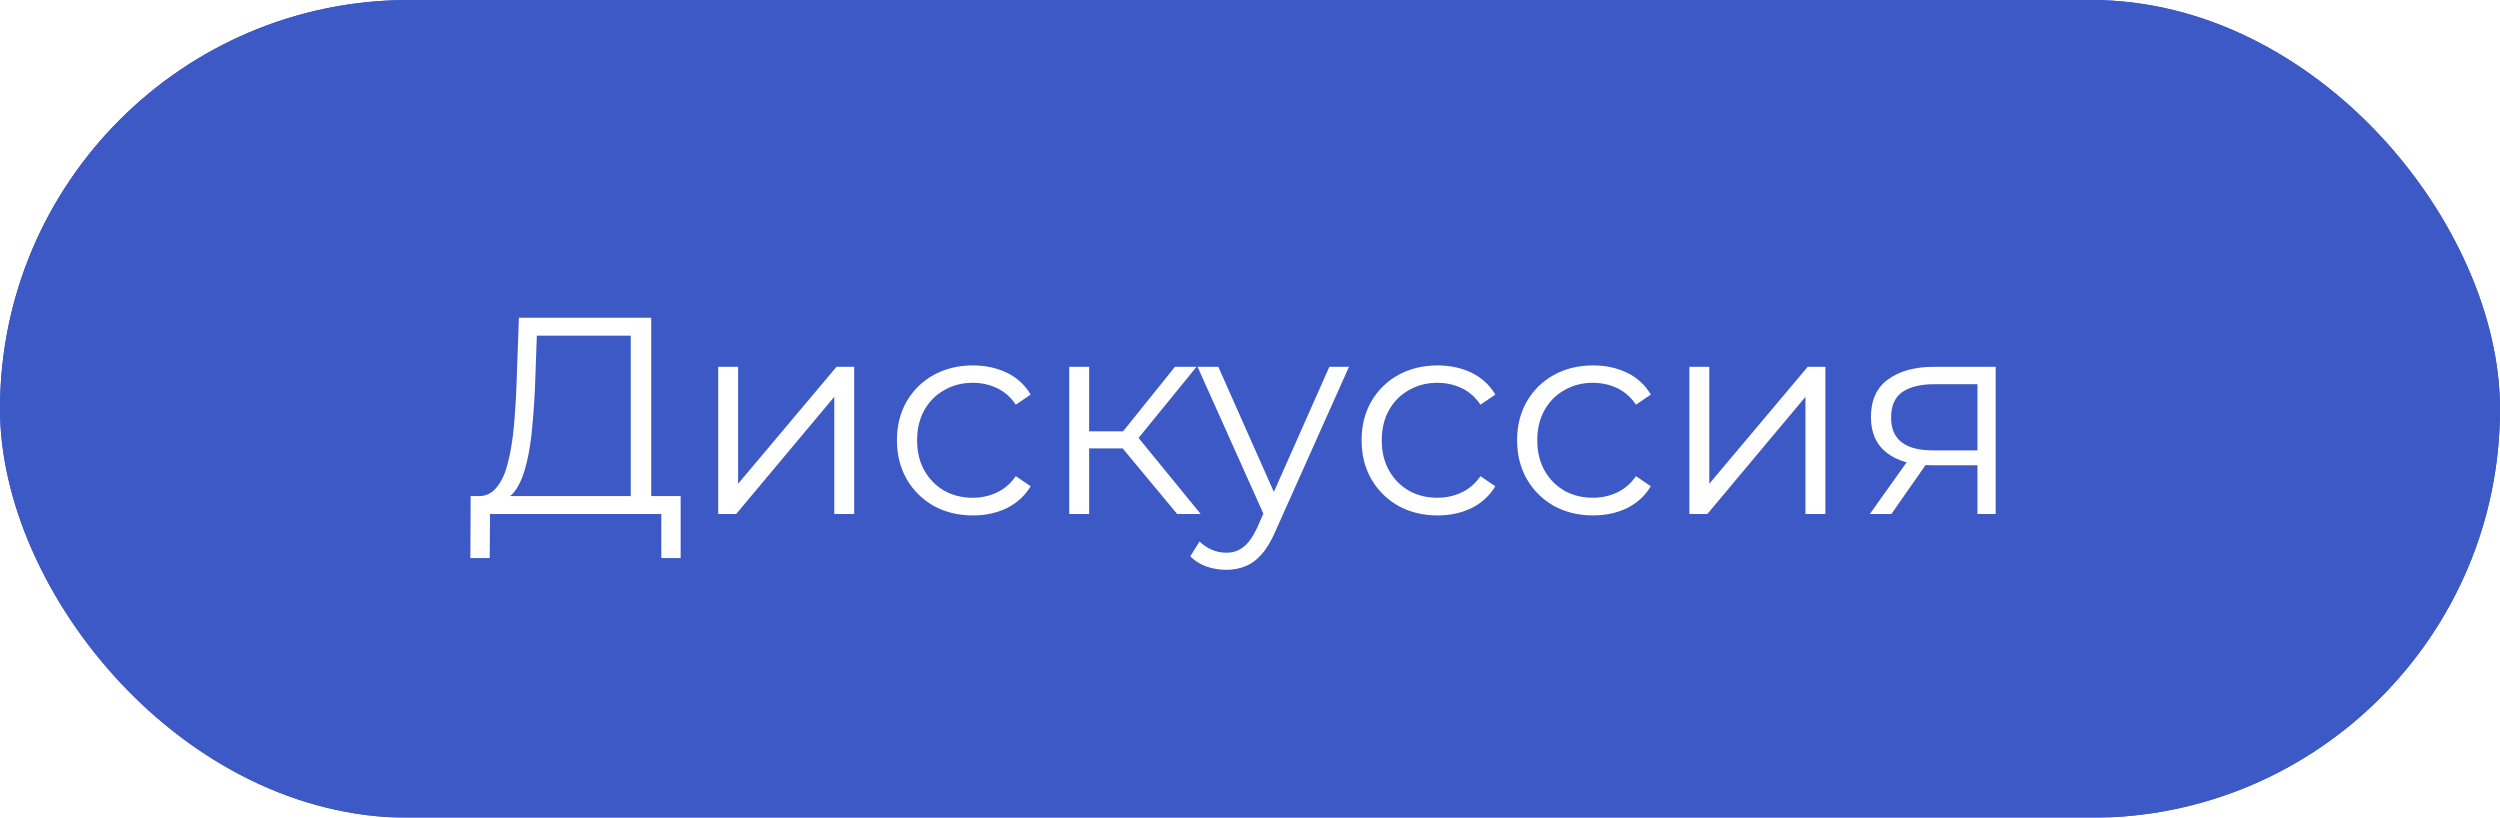
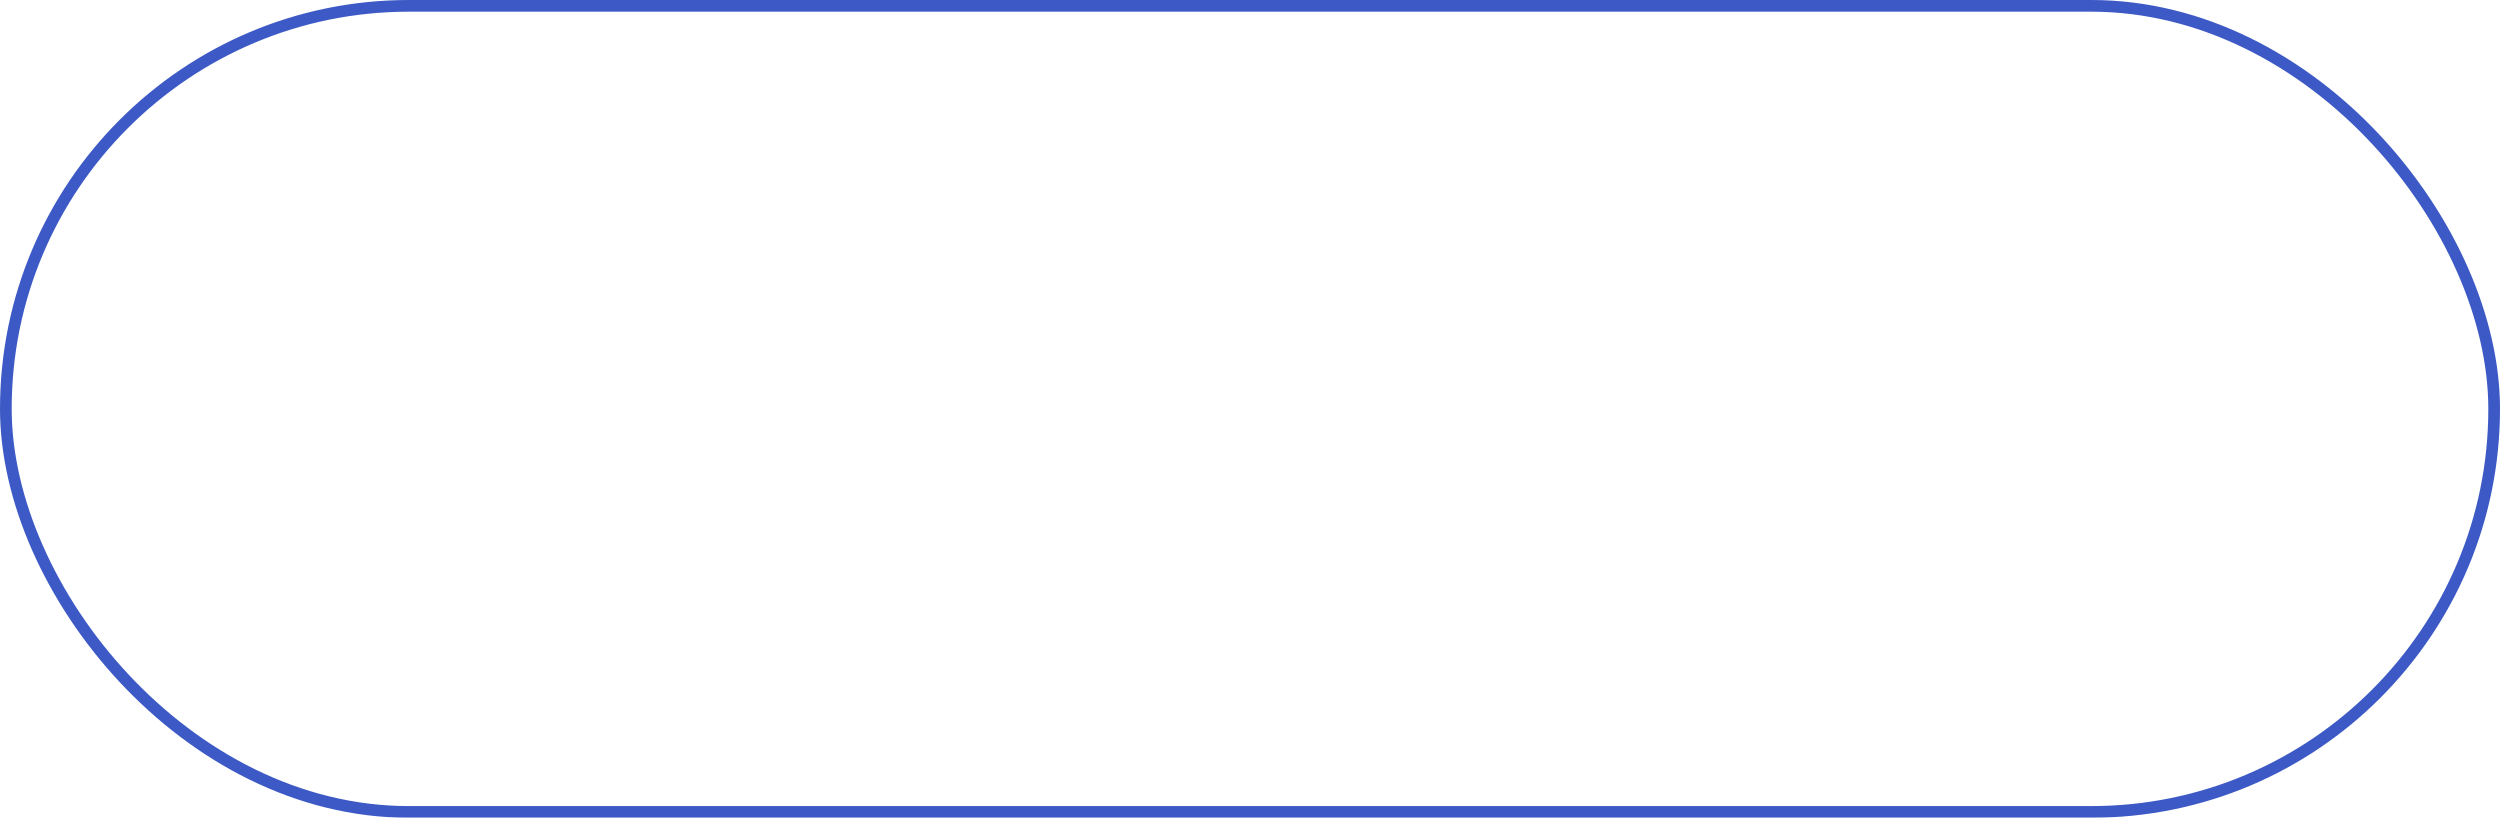
<svg xmlns="http://www.w3.org/2000/svg" width="107" height="35" viewBox="0 0 107 35" fill="none">
  <g filter="url(#filter0_b_287_3055)">
-     <rect width="107" height="35" rx="17.5" fill="#3C59C5" />
    <rect x="0.25" y="0.25" width="106.5" height="34.5" rx="17.25" stroke="#3C59C5" stroke-width="0.5" />
    <path d="M26.996 21.58V14.368H22.976L22.904 16.408C22.88 17.04 22.84 17.648 22.784 18.232C22.736 18.808 22.656 19.328 22.544 19.792C22.44 20.248 22.296 20.62 22.112 20.908C21.936 21.196 21.704 21.364 21.416 21.412L20.444 21.232C20.764 21.248 21.028 21.132 21.236 20.884C21.452 20.636 21.616 20.288 21.728 19.84C21.848 19.392 21.936 18.868 21.992 18.268C22.048 17.668 22.088 17.02 22.112 16.324L22.208 13.6L27.872 13.6V21.58H26.996ZM20.132 23.884L20.144 21.232H29.132V23.884H28.304V22H20.972L20.96 23.884H20.132ZM30.739 22V15.7H31.591V20.704L35.803 15.7H36.559V22H35.707V16.984L31.507 22H30.739ZM41.641 22.06C41.017 22.06 40.457 21.924 39.961 21.652C39.473 21.372 39.089 20.992 38.809 20.512C38.529 20.024 38.389 19.468 38.389 18.844C38.389 18.212 38.529 17.656 38.809 17.176C39.089 16.696 39.473 16.32 39.961 16.048C40.457 15.776 41.017 15.64 41.641 15.64C42.177 15.64 42.661 15.744 43.093 15.952C43.525 16.16 43.865 16.472 44.113 16.888L43.477 17.32C43.261 17 42.993 16.764 42.673 16.612C42.353 16.46 42.005 16.384 41.629 16.384C41.181 16.384 40.777 16.488 40.417 16.696C40.057 16.896 39.773 17.18 39.565 17.548C39.357 17.916 39.253 18.348 39.253 18.844C39.253 19.34 39.357 19.772 39.565 20.14C39.773 20.508 40.057 20.796 40.417 21.004C40.777 21.204 41.181 21.304 41.629 21.304C42.005 21.304 42.353 21.228 42.673 21.076C42.993 20.924 43.261 20.692 43.477 20.38L44.113 20.812C43.865 21.22 43.525 21.532 43.093 21.748C42.661 21.956 42.177 22.06 41.641 22.06ZM50.383 22L47.791 18.88L48.499 18.46L51.391 22L50.383 22ZM45.763 22V15.7H46.615V22H45.763ZM46.351 19.192V18.46H48.379V19.192H46.351ZM48.571 18.94L47.779 18.82L50.287 15.7H51.211L48.571 18.94ZM52.48 24.388C52.184 24.388 51.9 24.34 51.628 24.244C51.364 24.148 51.136 24.004 50.944 23.812L51.34 23.176C51.5 23.328 51.672 23.444 51.856 23.524C52.048 23.612 52.26 23.656 52.492 23.656C52.772 23.656 53.012 23.576 53.212 23.416C53.42 23.264 53.616 22.992 53.8 22.6L54.208 21.676L54.304 21.544L56.896 15.7H57.736L54.58 22.756C54.404 23.164 54.208 23.488 53.992 23.728C53.784 23.968 53.556 24.136 53.308 24.232C53.06 24.336 52.784 24.388 52.48 24.388ZM54.16 22.18L51.256 15.7H52.144L54.712 21.484L54.16 22.18ZM61.528 22.06C60.904 22.06 60.344 21.924 59.848 21.652C59.36 21.372 58.976 20.992 58.696 20.512C58.416 20.024 58.276 19.468 58.276 18.844C58.276 18.212 58.416 17.656 58.696 17.176C58.976 16.696 59.36 16.32 59.848 16.048C60.344 15.776 60.904 15.64 61.528 15.64C62.064 15.64 62.548 15.744 62.98 15.952C63.412 16.16 63.752 16.472 64 16.888L63.364 17.32C63.148 17 62.88 16.764 62.56 16.612C62.24 16.46 61.892 16.384 61.516 16.384C61.068 16.384 60.664 16.488 60.304 16.696C59.944 16.896 59.66 17.18 59.452 17.548C59.244 17.916 59.14 18.348 59.14 18.844C59.14 19.34 59.244 19.772 59.452 20.14C59.66 20.508 59.944 20.796 60.304 21.004C60.664 21.204 61.068 21.304 61.516 21.304C61.892 21.304 62.24 21.228 62.56 21.076C62.88 20.924 63.148 20.692 63.364 20.38L64 20.812C63.752 21.22 63.412 21.532 62.98 21.748C62.548 21.956 62.064 22.06 61.528 22.06ZM68.184 22.06C67.56 22.06 67 21.924 66.504 21.652C66.016 21.372 65.632 20.992 65.352 20.512C65.072 20.024 64.932 19.468 64.932 18.844C64.932 18.212 65.072 17.656 65.352 17.176C65.632 16.696 66.016 16.32 66.504 16.048C67 15.776 67.56 15.64 68.184 15.64C68.72 15.64 69.204 15.744 69.636 15.952C70.068 16.16 70.408 16.472 70.656 16.888L70.02 17.32C69.804 17 69.536 16.764 69.216 16.612C68.896 16.46 68.548 16.384 68.172 16.384C67.724 16.384 67.32 16.488 66.96 16.696C66.6 16.896 66.316 17.18 66.108 17.548C65.9 17.916 65.796 18.348 65.796 18.844C65.796 19.34 65.9 19.772 66.108 20.14C66.316 20.508 66.6 20.796 66.96 21.004C67.32 21.204 67.724 21.304 68.172 21.304C68.548 21.304 68.896 21.228 69.216 21.076C69.536 20.924 69.804 20.692 70.02 20.38L70.656 20.812C70.408 21.22 70.068 21.532 69.636 21.748C69.204 21.956 68.72 22.06 68.184 22.06ZM72.306 22V15.7H73.158V20.704L77.37 15.7L78.126 15.7V22H77.274V16.984L73.074 22H72.306ZM84.635 22V19.732L84.791 19.912H82.656C81.847 19.912 81.216 19.736 80.76 19.384C80.303 19.032 80.076 18.52 80.076 17.848C80.076 17.128 80.32 16.592 80.808 16.24C81.296 15.88 81.948 15.7 82.763 15.7L85.415 15.7V22H84.635ZM80.028 22L81.755 19.576H82.644L80.951 22H80.028ZM84.635 19.48V16.192L84.791 16.444L82.787 16.444C82.204 16.444 81.748 16.556 81.419 16.78C81.1 17.004 80.939 17.368 80.939 17.872C80.939 18.808 81.535 19.276 82.728 19.276H84.791L84.635 19.48Z" fill="white" />
  </g>
  <defs>
    <filter id="filter0_b_287_3055" x="-30" y="-30" width="167" height="95" filterUnits="userSpaceOnUse" color-interpolation-filters="sRGB">
      <feFlood flood-opacity="0" result="BackgroundImageFix" />
      <feGaussianBlur in="BackgroundImageFix" stdDeviation="15" />
      <feComposite in2="SourceAlpha" operator="in" result="effect1_backgroundBlur_287_3055" />
      <feBlend mode="normal" in="SourceGraphic" in2="effect1_backgroundBlur_287_3055" result="shape" />
    </filter>
  </defs>
</svg>